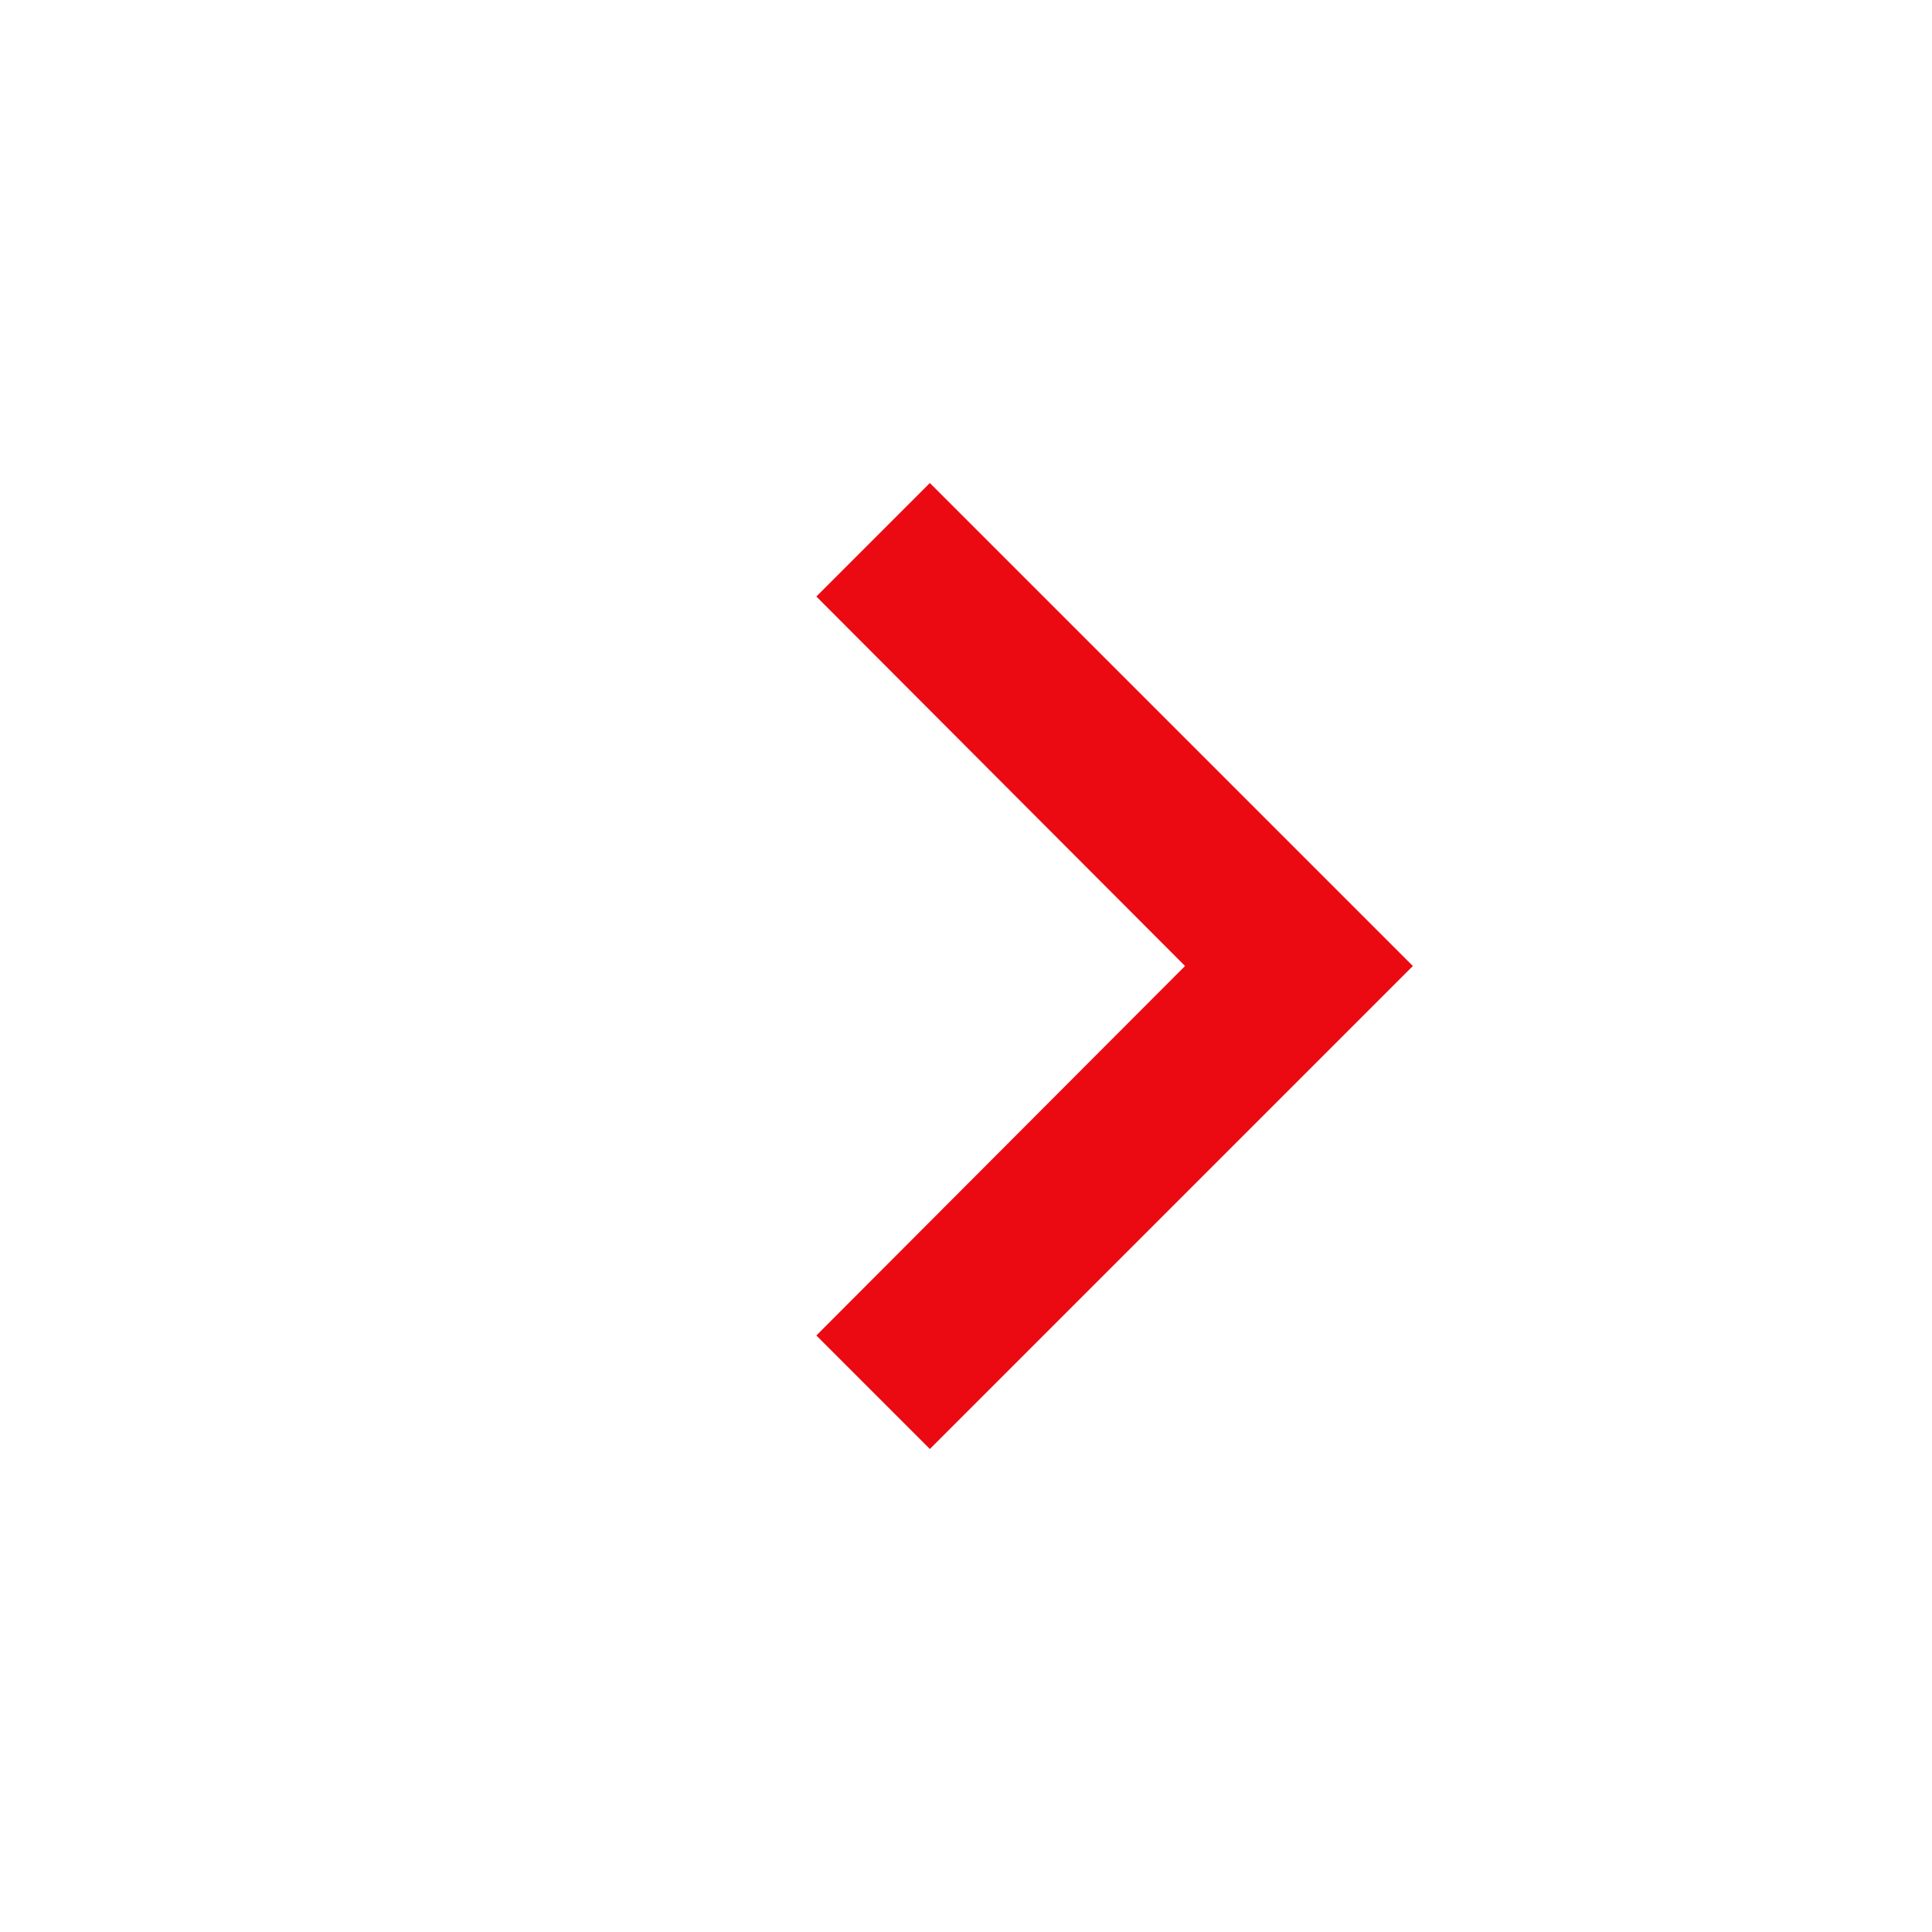
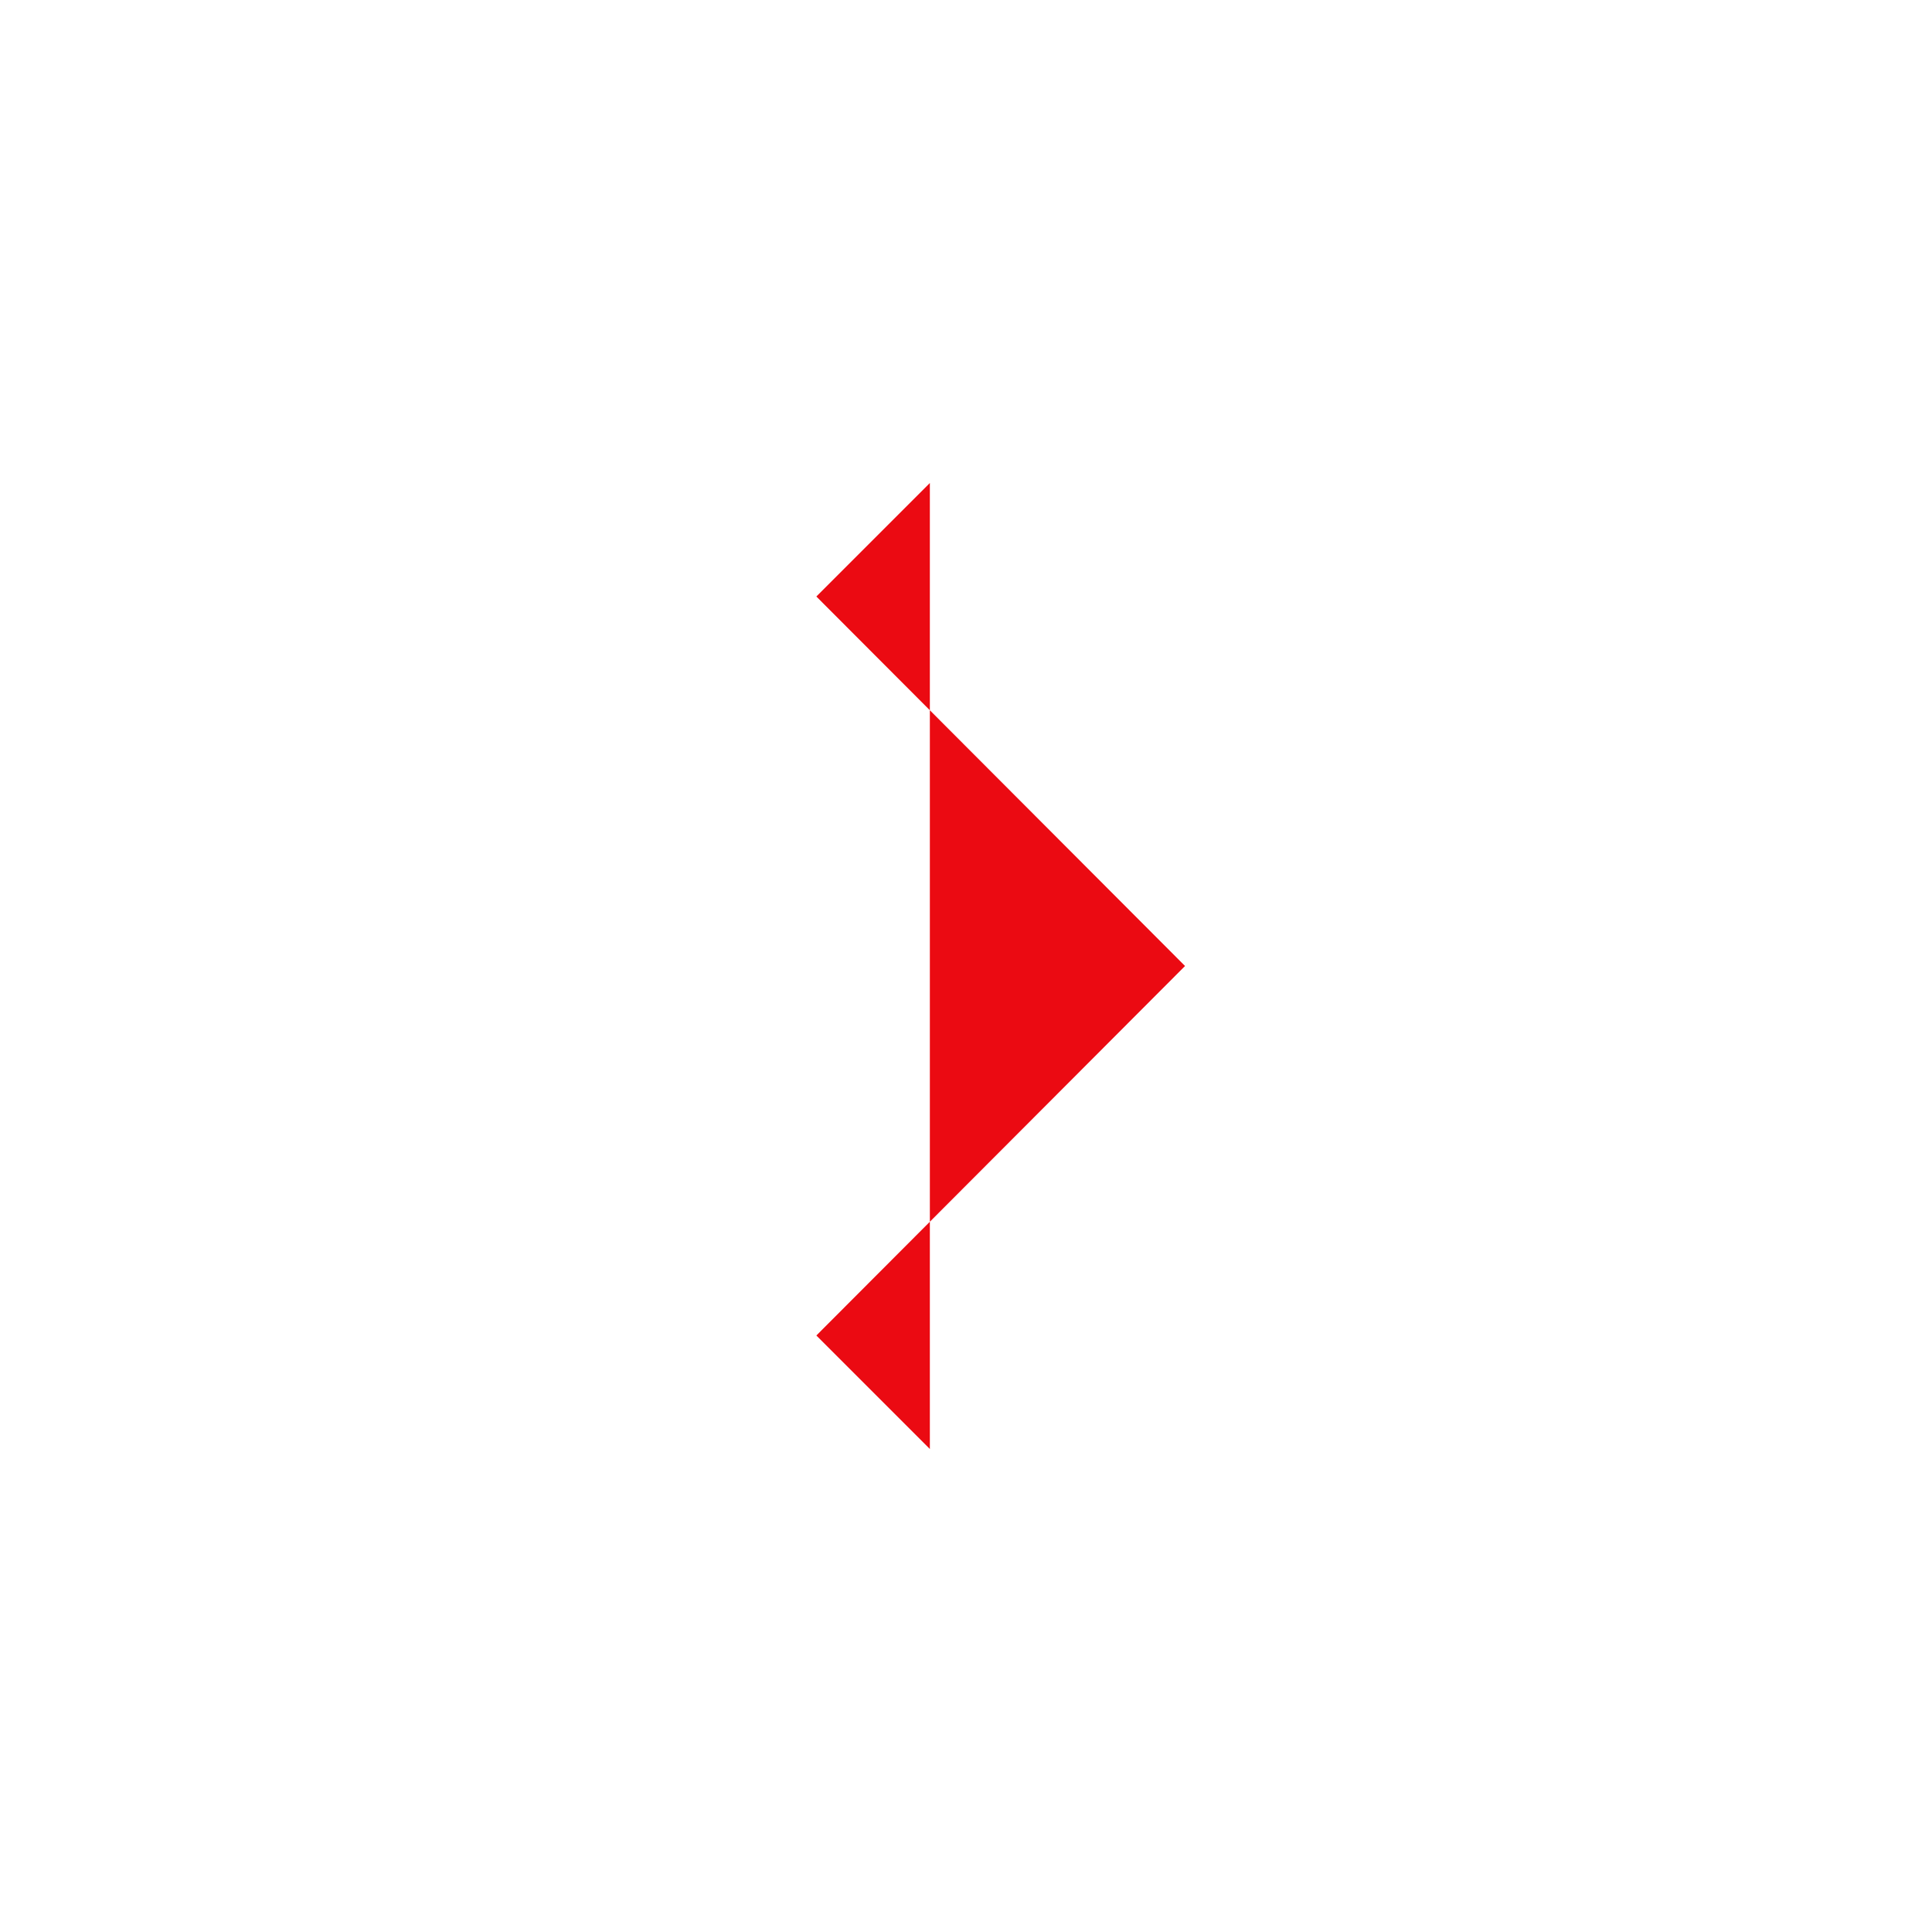
<svg xmlns="http://www.w3.org/2000/svg" width="24" height="24" viewBox="0 0 24 24" fill="none">
-   <path d="M10.141 16.59L14.721 12L10.141 7.41L11.551 6L17.551 12L11.551 18L10.141 16.59Z" fill="#EB0A12" />
+   <path d="M10.141 16.59L14.721 12L10.141 7.41L11.551 6L11.551 18L10.141 16.59Z" fill="#EB0A12" />
</svg>